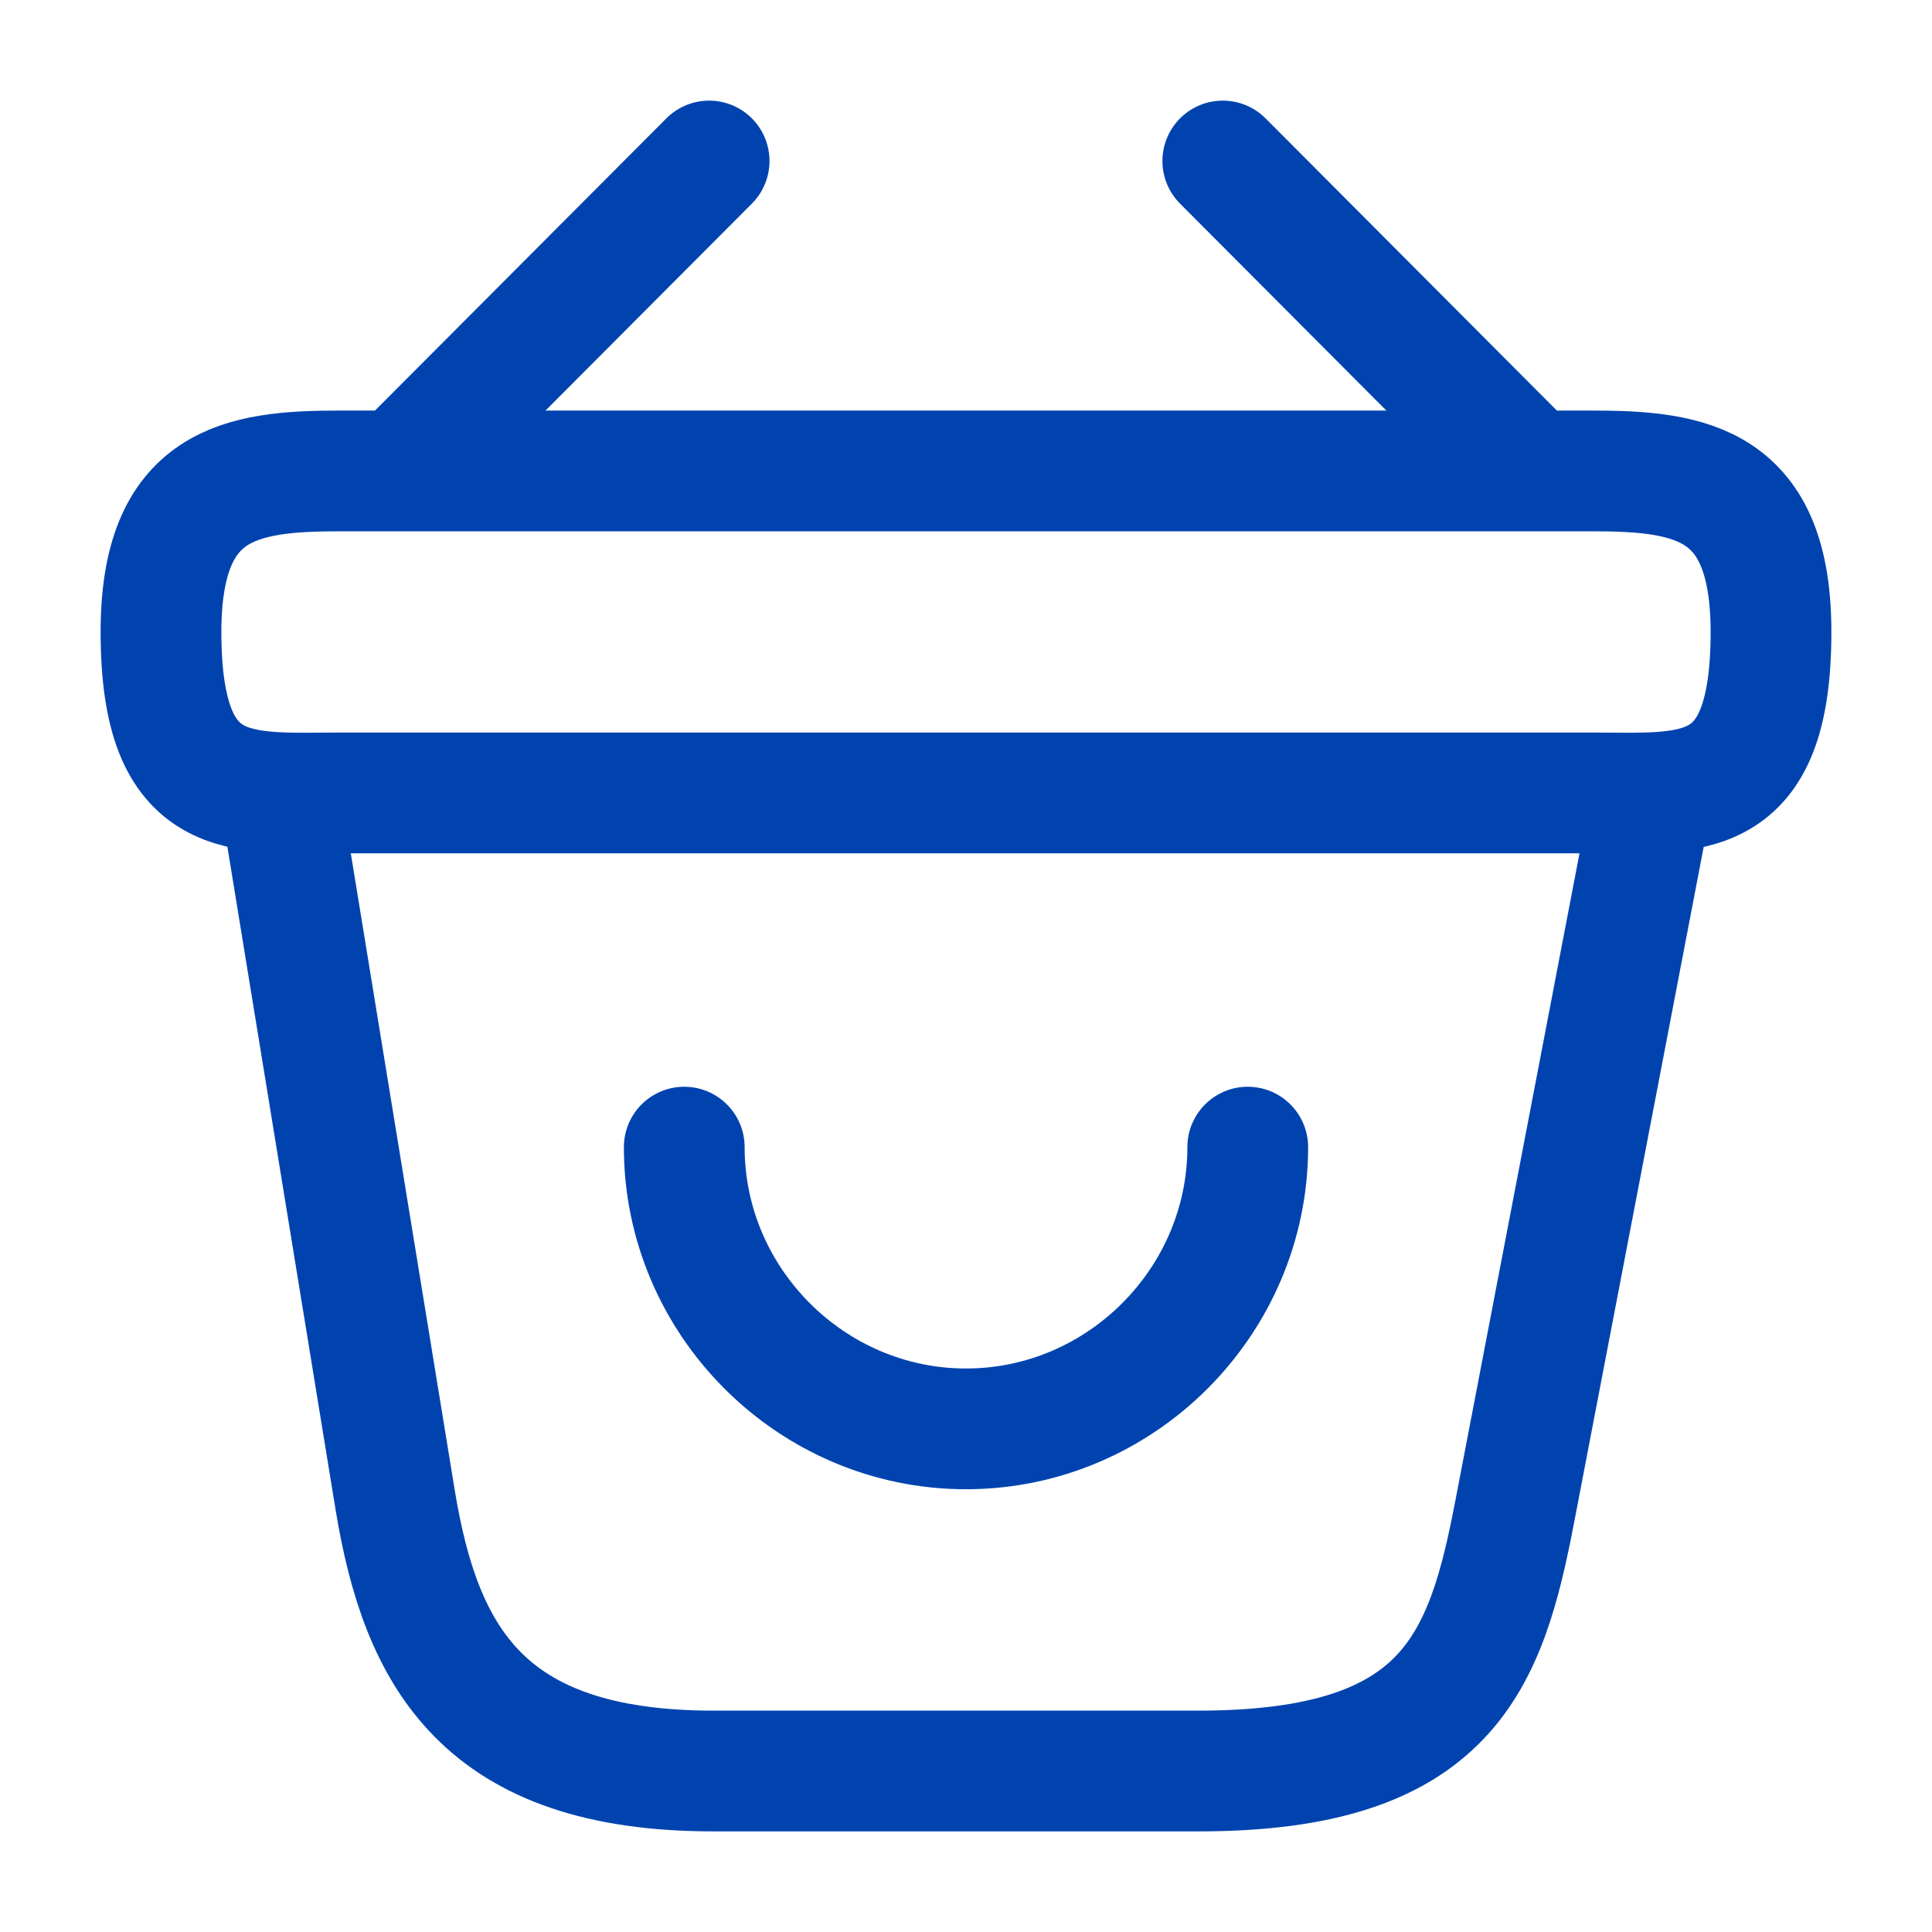
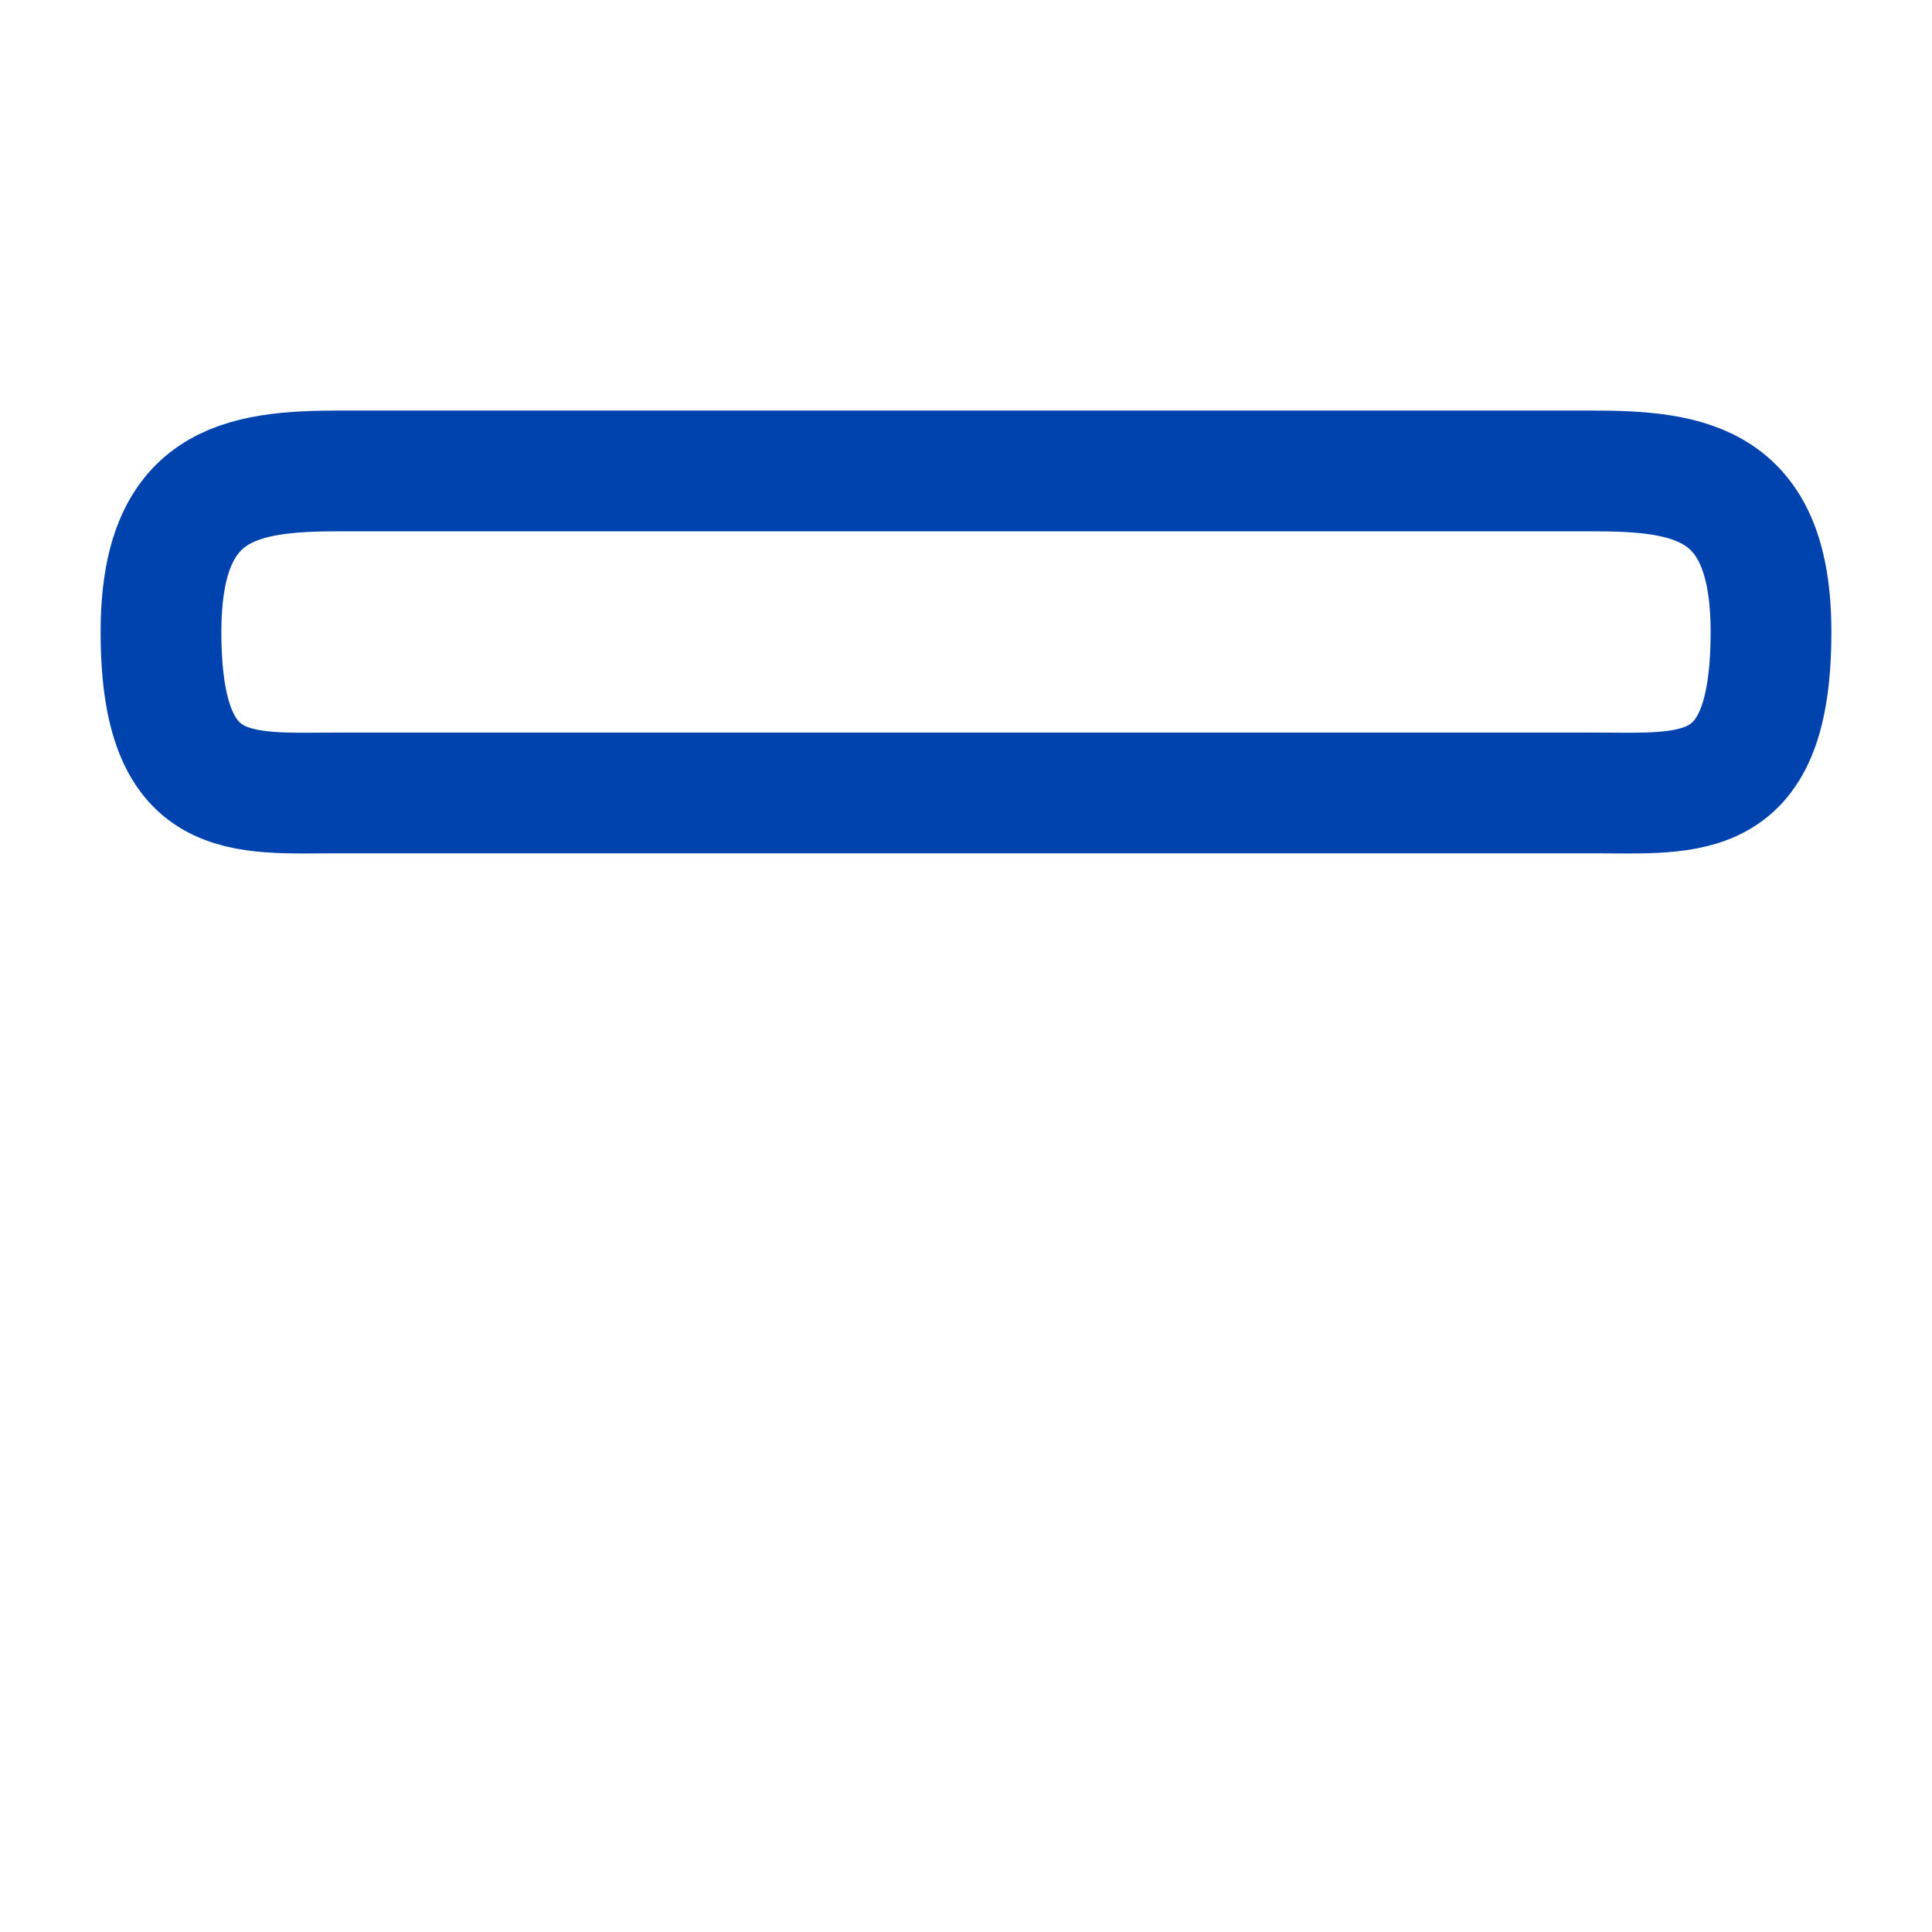
<svg xmlns="http://www.w3.org/2000/svg" width="24" height="24" viewBox="0 0 24 24" fill="none">
-   <path d="M8.5 14.25C8.5 16.17 10.08 17.75 12 17.75C13.92 17.75 15.5 16.17 15.5 14.25" stroke="#0043AF" stroke-width="1.5" stroke-linecap="round" stroke-linejoin="round" />
-   <path d="M8.809 2L5.189 5.63" stroke="#0043AF" stroke-width="1.5" stroke-linecap="round" stroke-linejoin="round" />
-   <path d="M15.19 2L18.809 5.63" stroke="#0043AF" stroke-width="1.5" stroke-linecap="round" stroke-linejoin="round" />
  <path d="M4.22 5.85H19.78C21.01 5.85 22 6 22 7.85C22 10 21.01 9.85 19.78 9.85H4.22C2.99 9.85 2 10 2 7.85C2 6 2.99 5.85 4.22 5.85Z" stroke="#0043AF" stroke-width="1.5" />
-   <path d="M3.5 10L4.91 18.64C5.23 20.58 6 22 8.86 22H14.89C18 22 18.46 20.64 18.82 18.76L20.5 10" stroke="#0043AF" stroke-width="1.5" stroke-linecap="round" />
</svg>